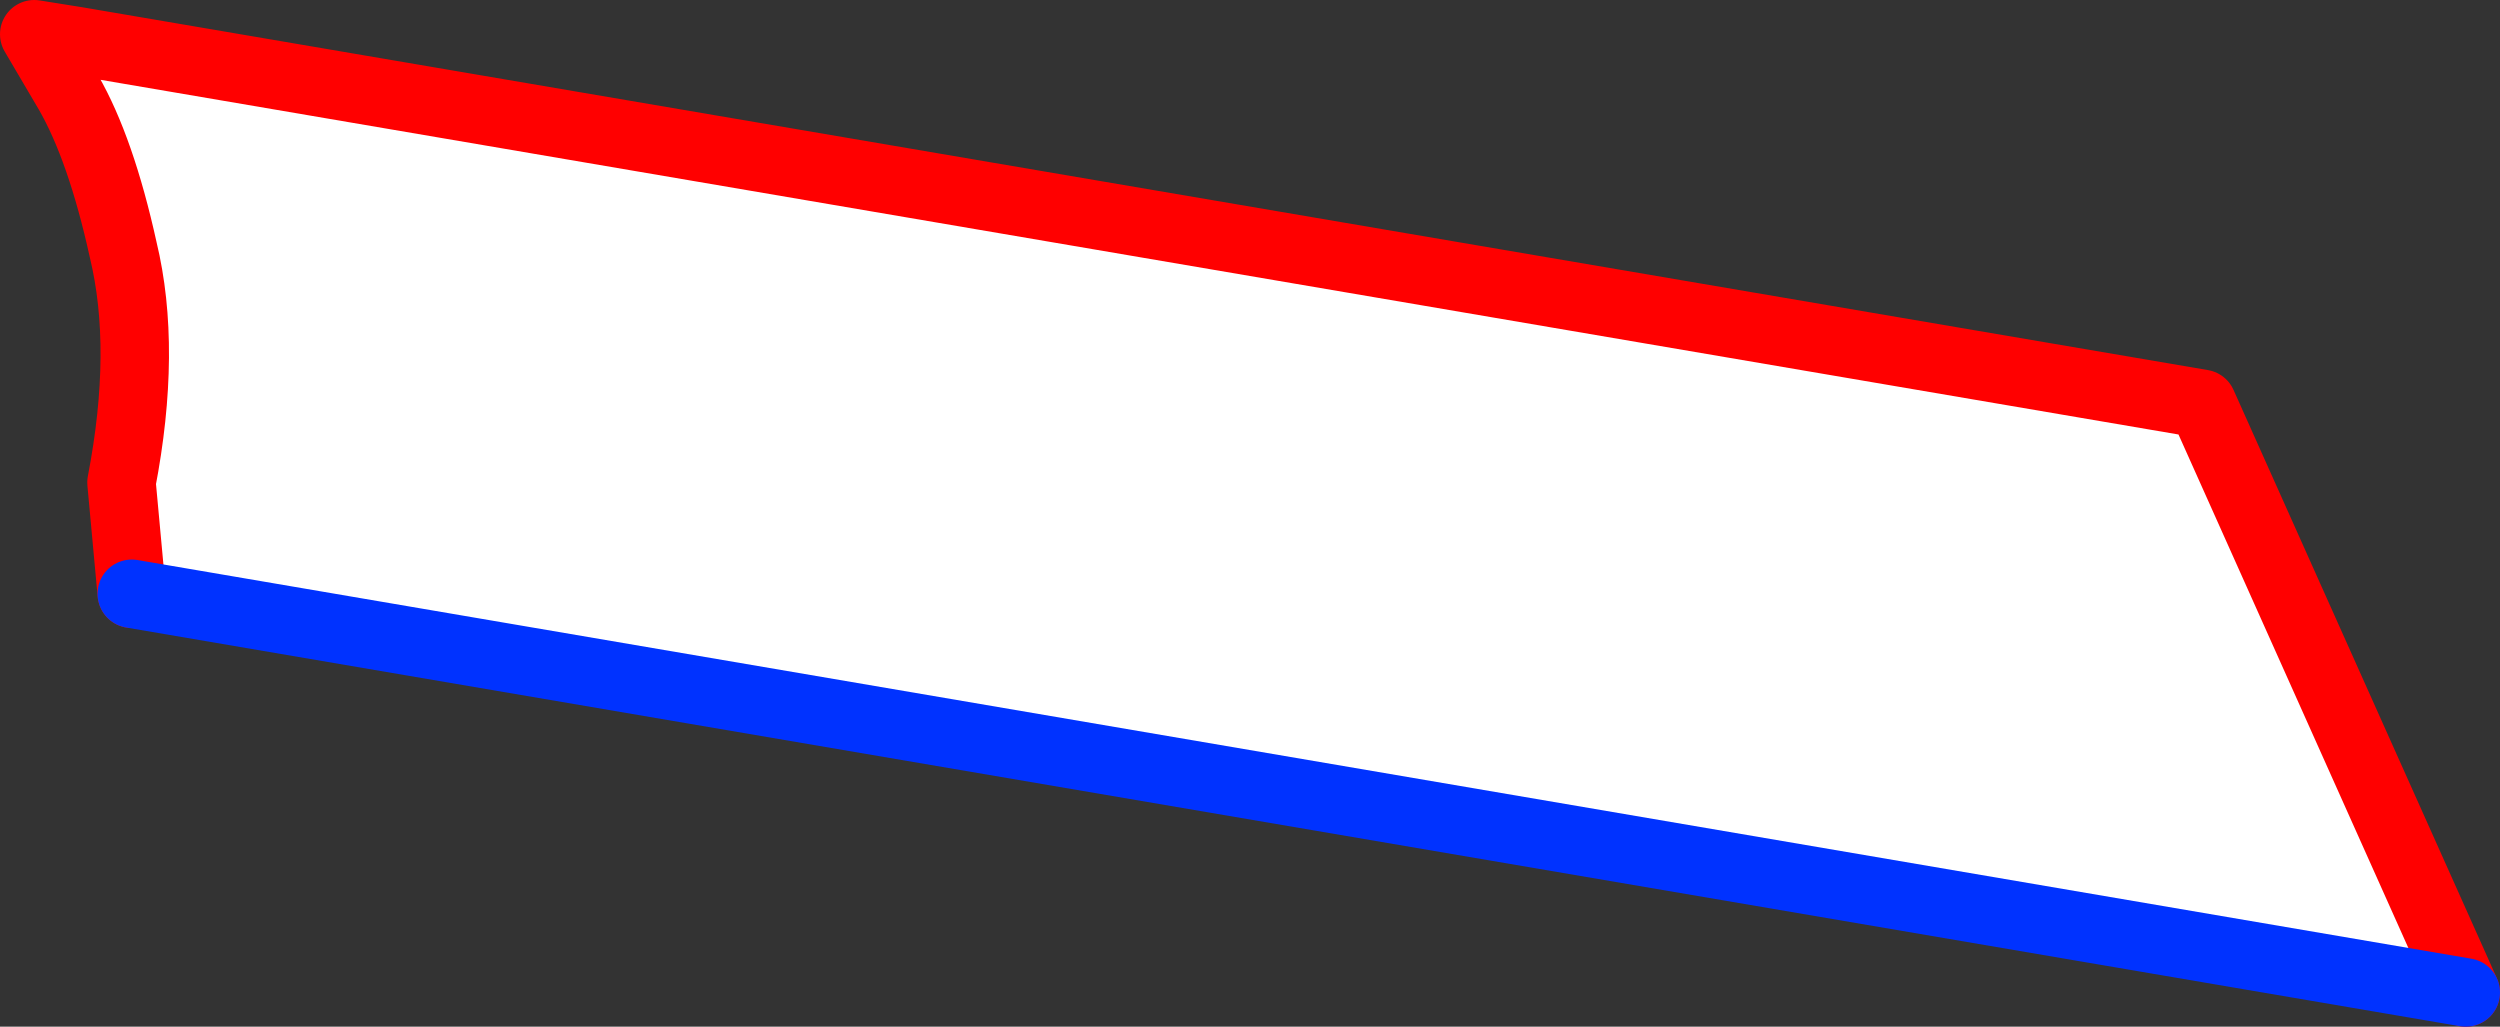
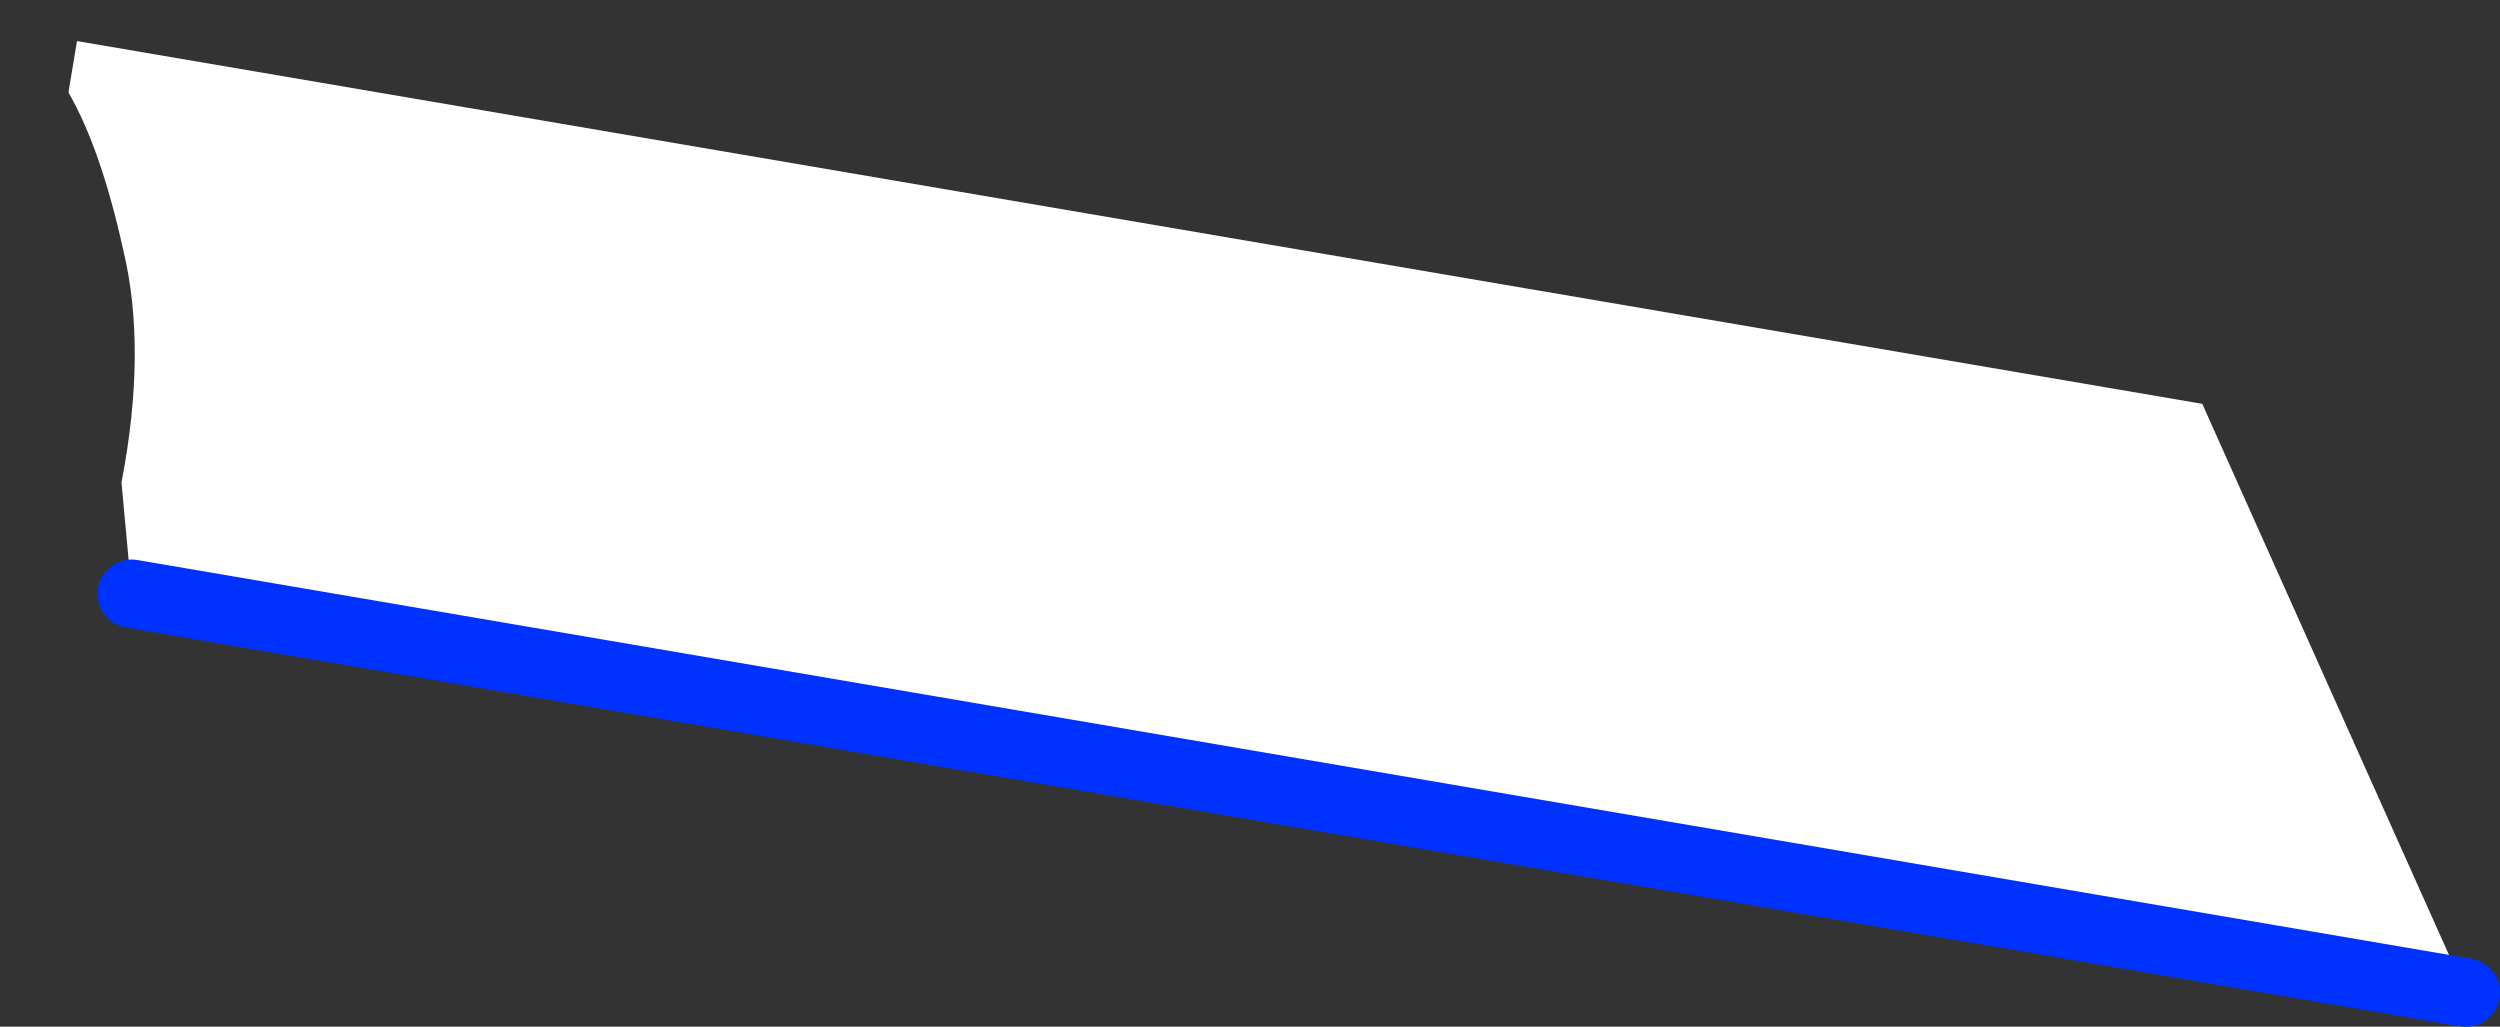
<svg xmlns="http://www.w3.org/2000/svg" height="30.0px" width="73.05px">
  <rect width="100%" height="100%" fill="#333333" stroke="none" />
  <g transform="matrix(1.0, 0.0, 0.0, 1.0, -343.1, -216.25)">
    <path d="M345.35 217.45 L407.45 228.05 415.15 245.25 346.95 233.6 346.65 230.35 Q347.4 226.45 346.7 223.55 346.05 220.6 345.1 218.95 L345.35 217.45" fill="#ffffff" fill-rule="evenodd" stroke="none" />
-     <path d="M345.35 217.45 L407.45 228.05 415.15 245.25 M346.95 233.6 L346.65 230.35 Q347.4 226.45 346.7 223.55 346.05 220.6 345.1 218.95 L344.1 217.25 345.35 217.45" fill="none" stroke="#ff0000" stroke-linecap="round" stroke-linejoin="round" stroke-width="2.0" />
    <path d="M415.15 245.25 L346.95 233.6" fill="none" stroke="#0032ff" stroke-linecap="round" stroke-linejoin="round" stroke-width="2.0" />
  </g>
</svg>